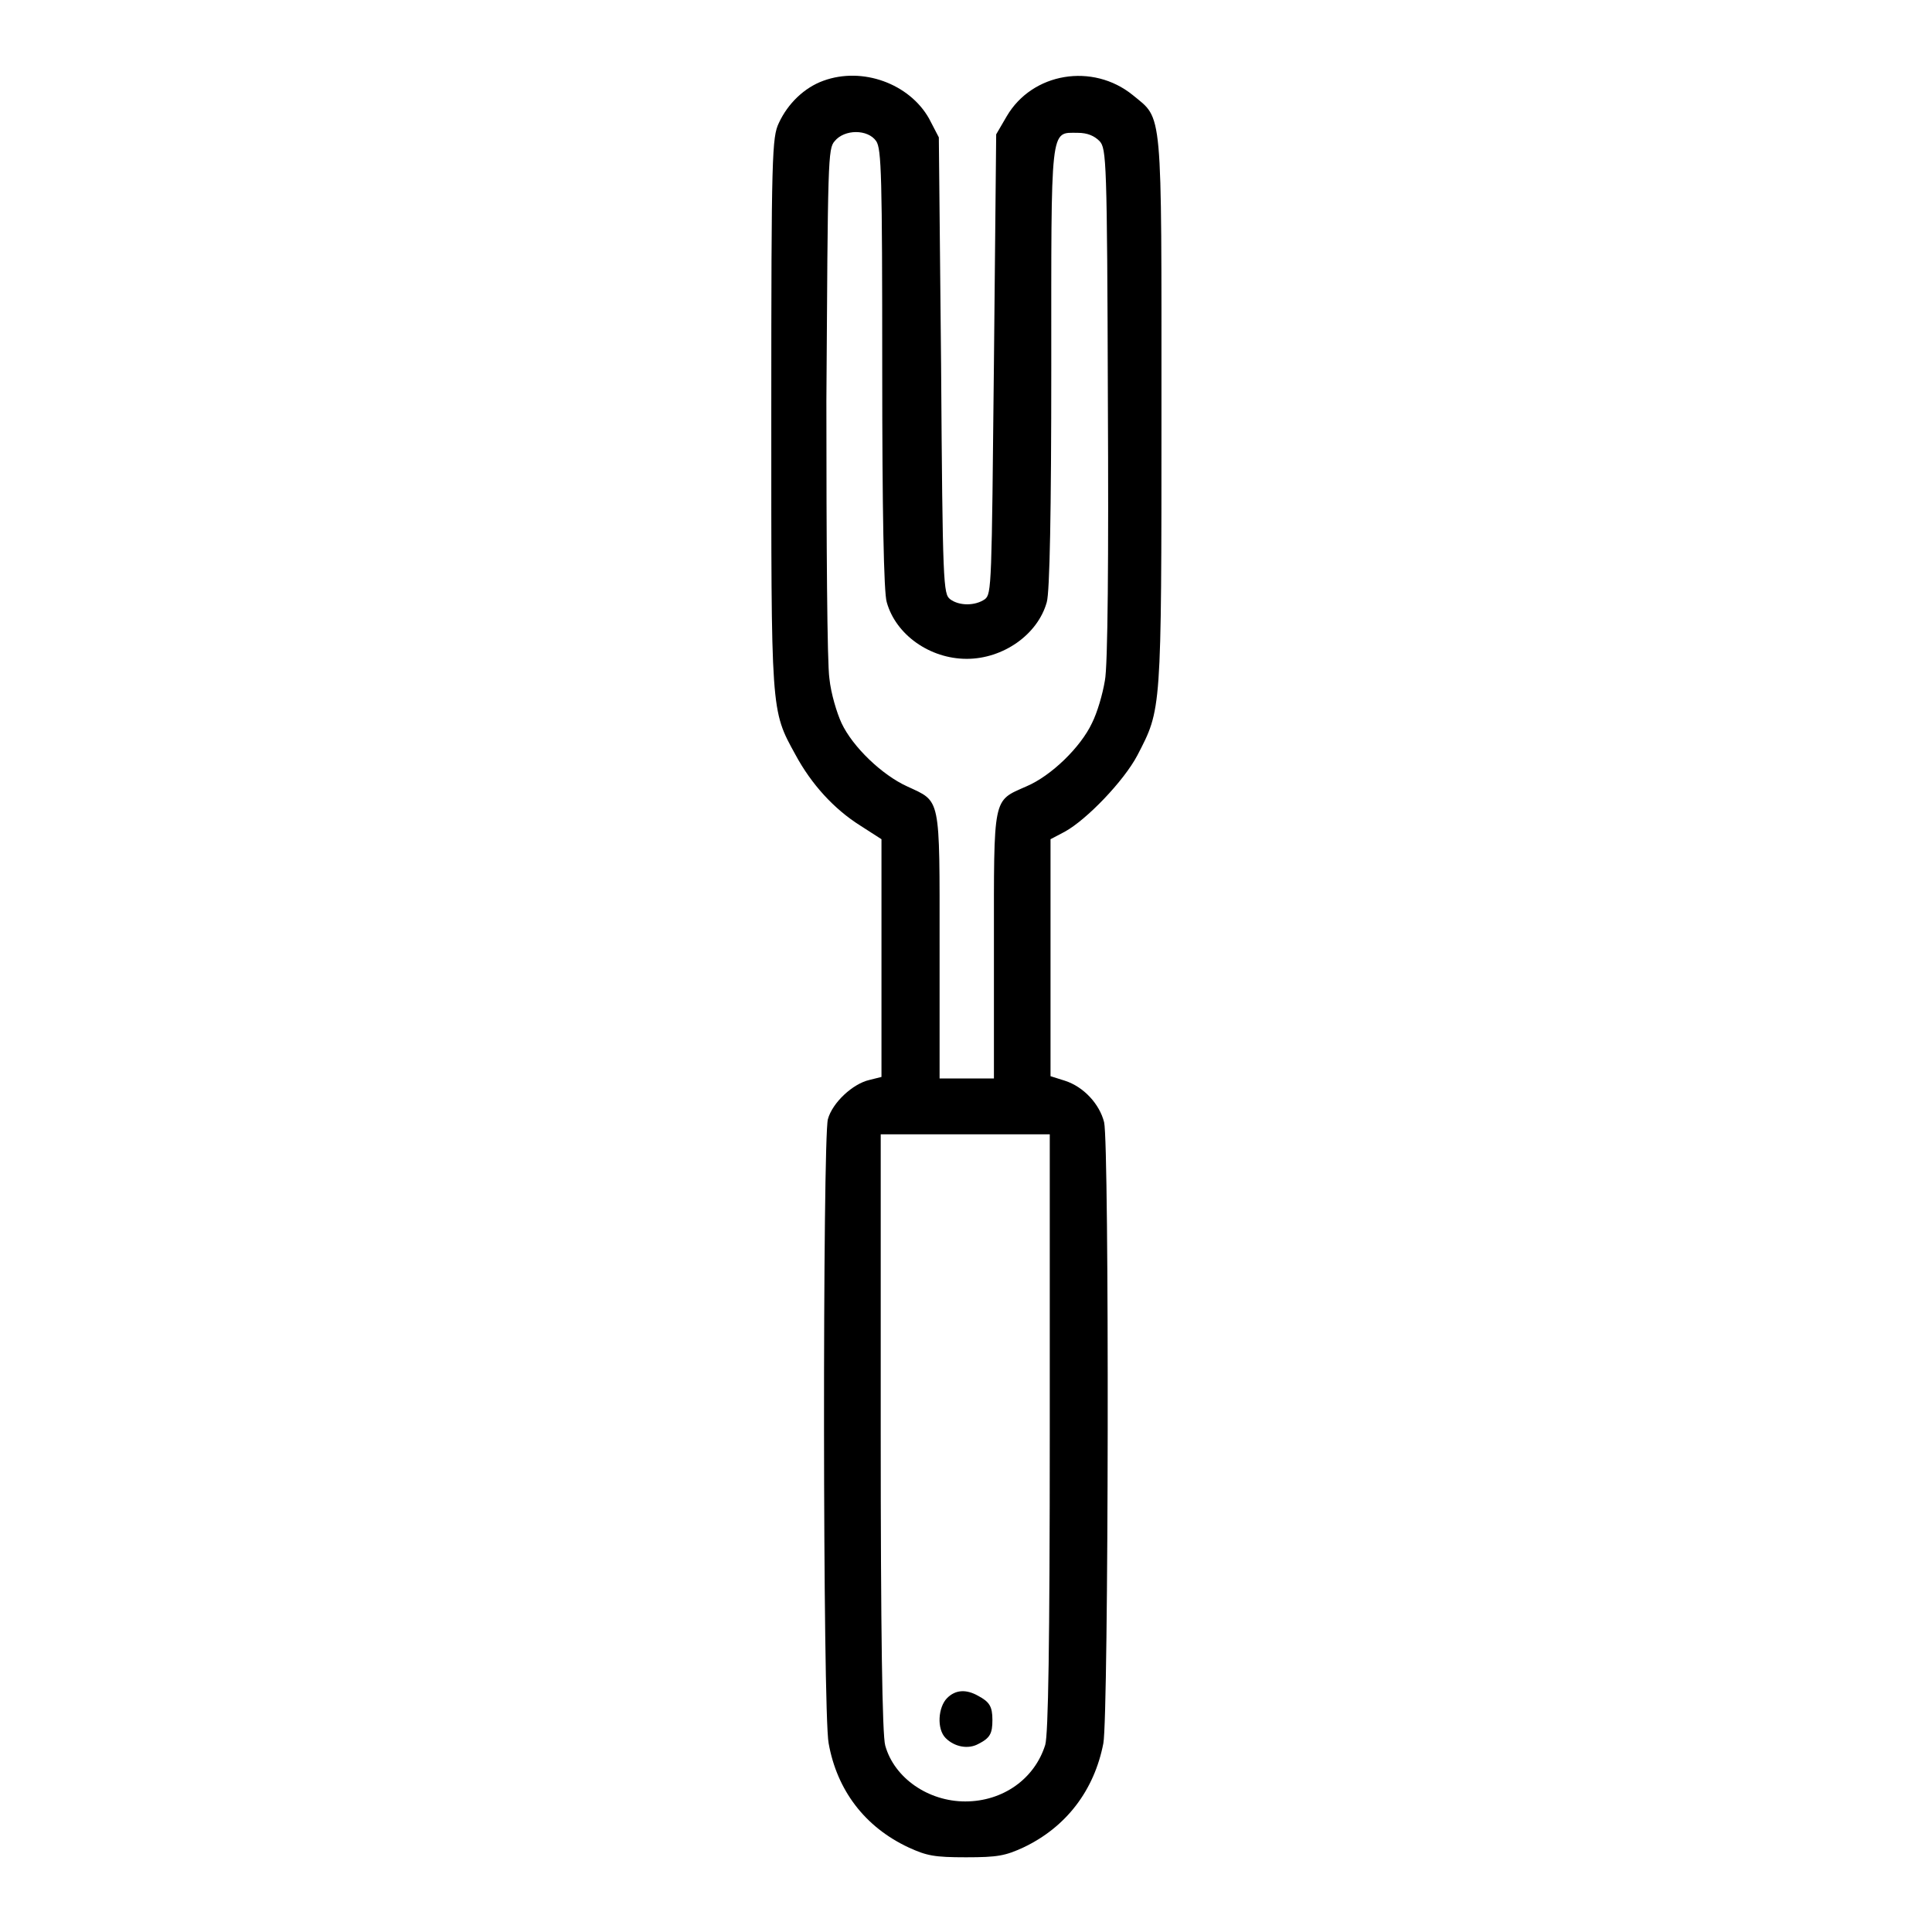
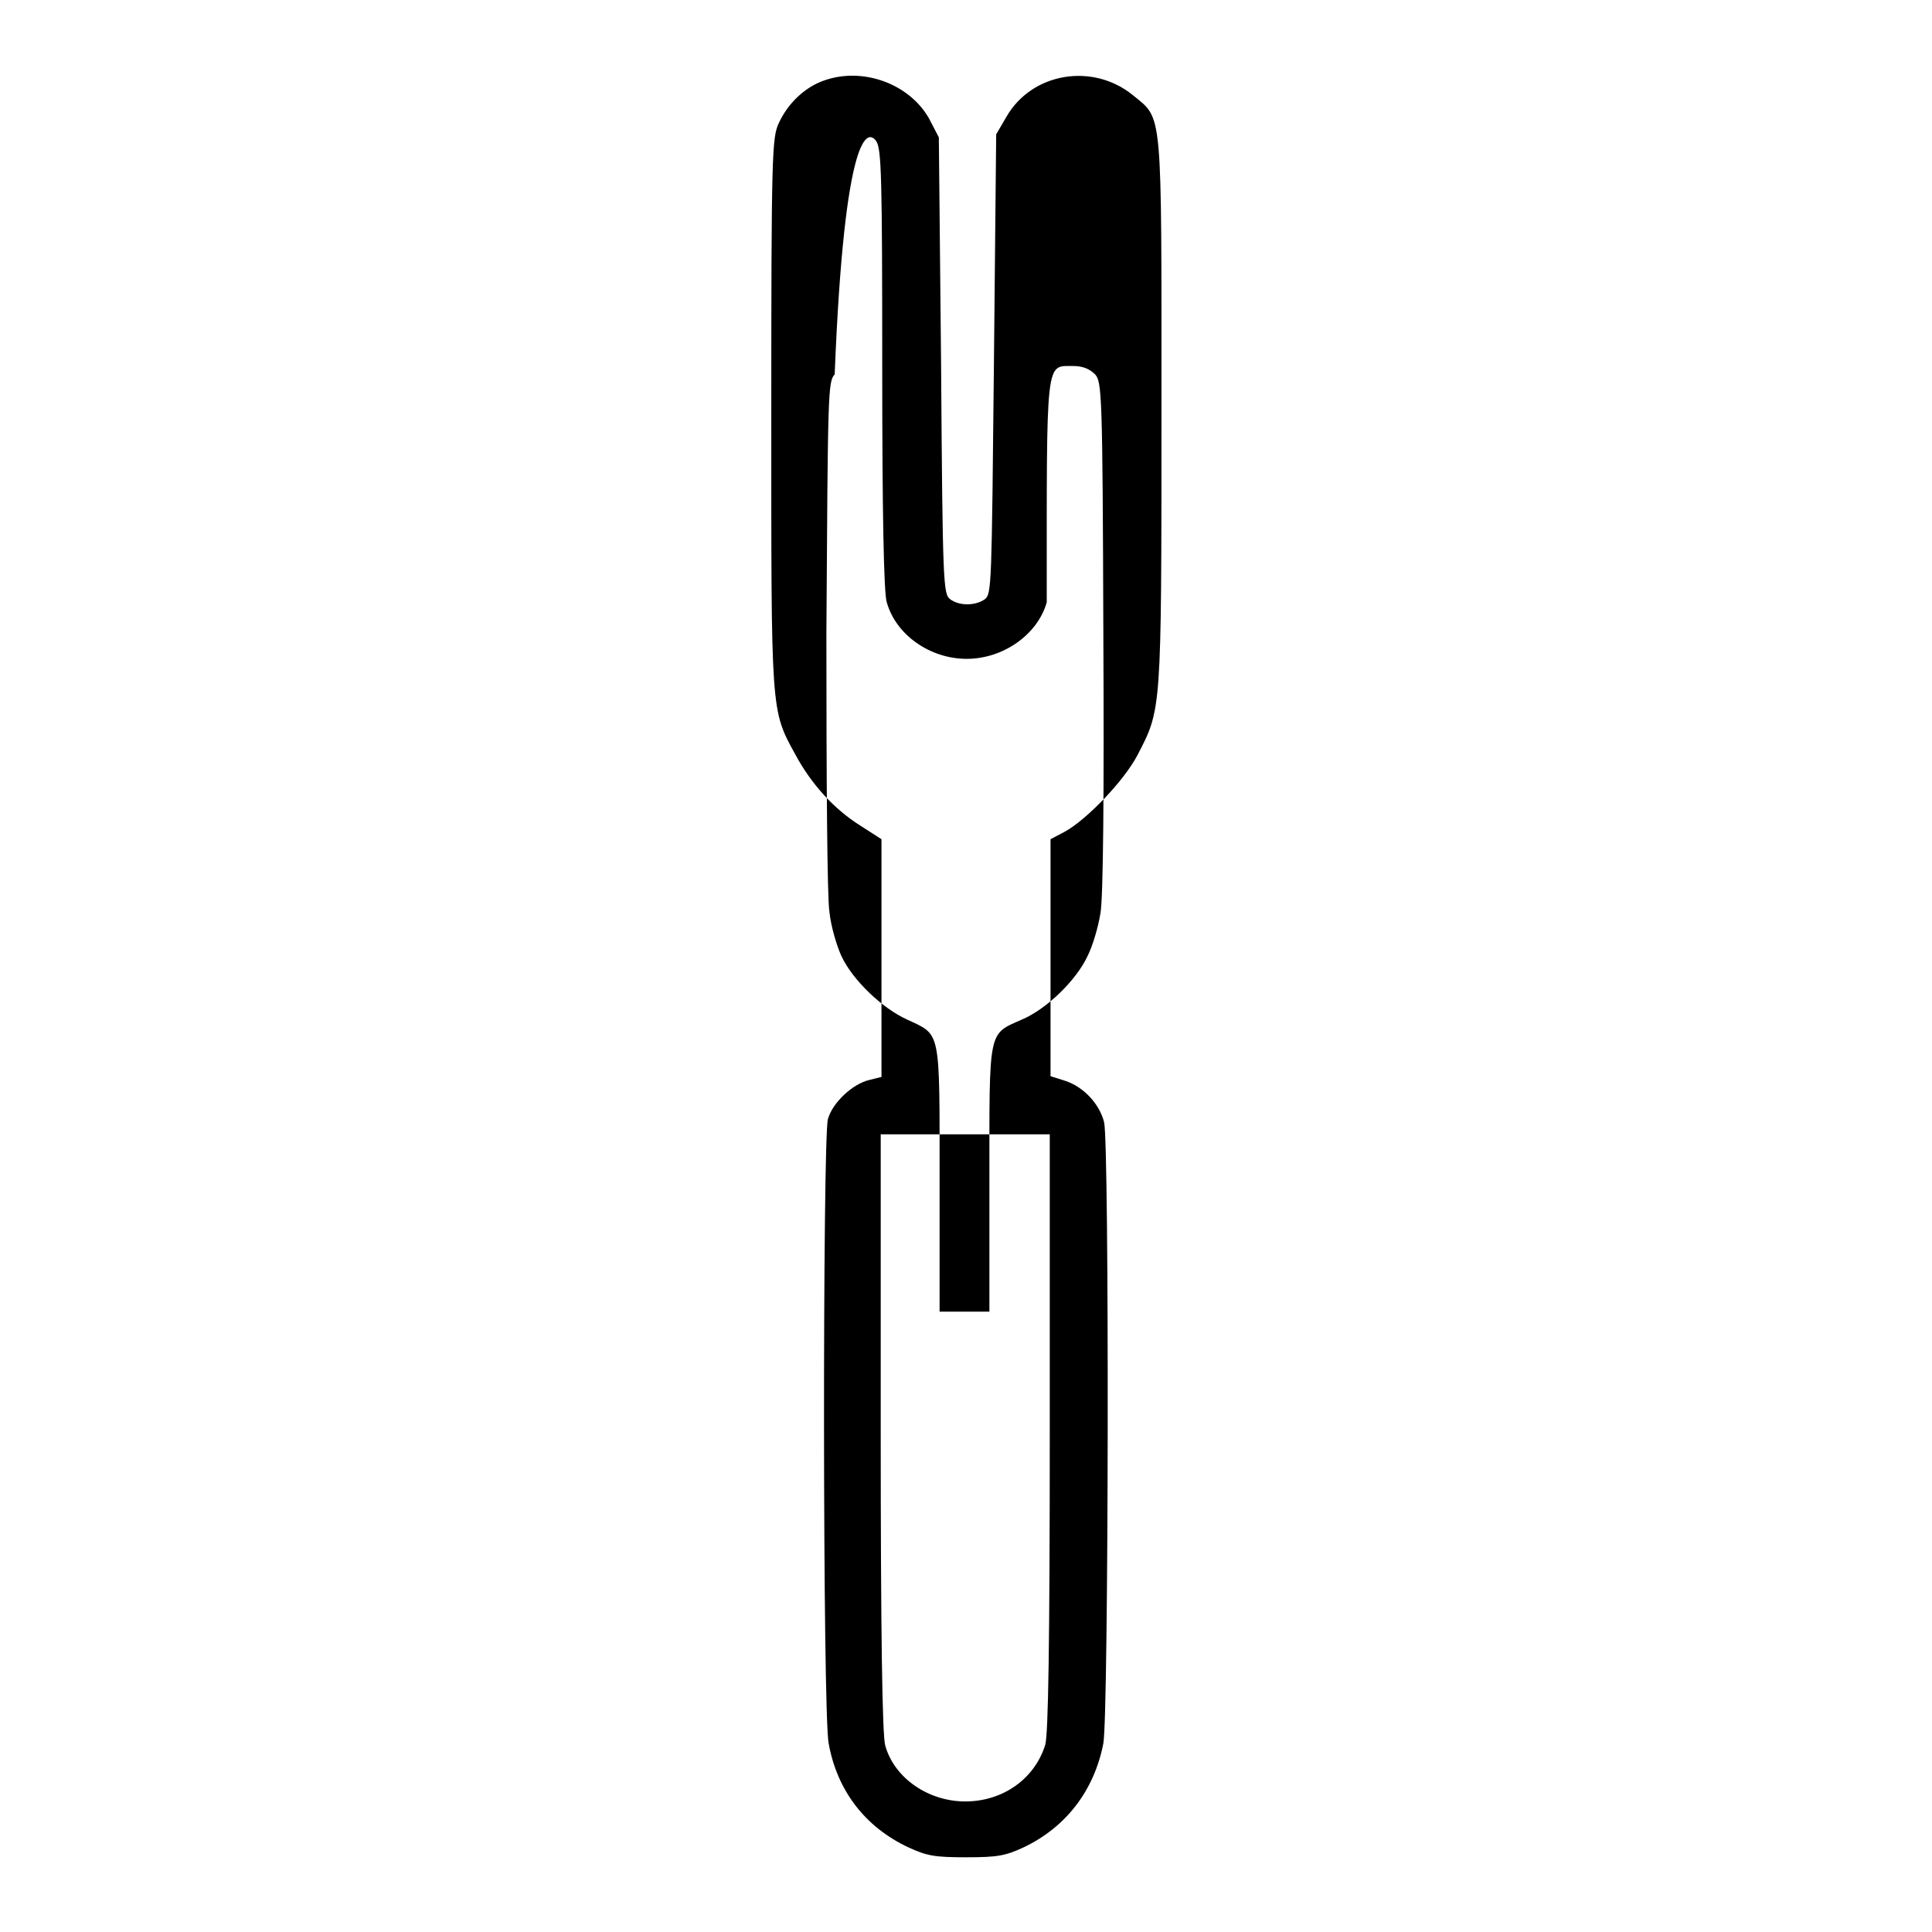
<svg xmlns="http://www.w3.org/2000/svg" version="1.1" x="0px" y="0px" viewBox="0 0 256 256" enable-background="new 0 0 256 256" xml:space="preserve">
  <g>
    <g>
      <g>
-         <path fill="#000000" d="M109.1,10.7c-2.5,0.9-4.7,3-5.9,5.6c-0.9,1.9-1,4-1,38.3c0,40-0.1,39.4,3.2,45.4c2.1,3.9,5.1,7.2,8.6,9.4l2.8,1.8v15.8v15.7l-1.6,0.4c-2.2,0.5-4.9,3-5.5,5.2c-0.7,2.6-0.7,78.7,0.1,82.7c1.1,6.2,4.8,11.1,10.6,13.8c2.4,1.1,3.4,1.3,7.6,1.3s5.2-0.2,7.6-1.3c5.7-2.7,9.4-7.6,10.6-13.8c0.7-3.7,0.8-79.4,0.1-82.3c-0.6-2.4-2.7-4.7-5.2-5.5l-1.9-0.6v-15.7v-15.7l1.9-1c2.9-1.6,7.8-6.7,9.6-10.1c3.2-6.2,3.2-5.5,3.2-45.5c0-40.8,0.2-38.7-3.8-42c-5.3-4.3-13.3-3-16.7,2.8l-1.4,2.4l-0.3,30.4c-0.3,29.4-0.3,30.5-1.2,31.2c-1.3,0.9-3.4,0.9-4.6,0c-0.9-0.7-1-1.8-1.2-31l-0.3-30.2l-1.3-2.5C120.5,11.1,114.3,8.8,109.1,10.7z M116.1,18.7c0.7,1,0.8,4.7,0.8,30.2c0,18.7,0.2,29.7,0.6,30.9c1.2,4.3,5.7,7.5,10.6,7.5c4.8,0,9.4-3.2,10.6-7.5c0.4-1.3,0.6-12.3,0.6-30.9c0-32.6-0.2-31.3,3.5-31.3c1.3,0,2.2,0.4,2.9,1.1c0.9,1,1,2.4,1.1,34.7c0.1,20.1,0,34.9-0.4,36.8c-0.3,1.8-1,4.2-1.7,5.6c-1.5,3.2-5.4,7-8.7,8.4c-4.5,2-4.3,1.1-4.3,21.1v17.6H128h-3.5v-17.6c0-20,0.2-19-4.3-21.1c-3.3-1.5-7.2-5.2-8.7-8.4c-0.6-1.3-1.4-3.9-1.6-5.9c-0.3-1.9-0.4-17.8-0.4-36.8c0.2-32,0.2-33.4,1.1-34.4C111.9,17.1,115,17.1,116.1,18.7z M139.1,189.8c0,28.1-0.2,40-0.6,41.4c-1.4,4.5-5.6,7.5-10.6,7.5c-4.9,0-9.4-3.1-10.6-7.4c-0.4-1.3-0.6-15.4-0.6-41.5v-39.5H128h11.1V189.8z" />
-         <path fill="#000000" d="M125.5,225c-1.2,1.2-1.4,4.1-0.2,5.3c1.2,1.2,3,1.5,4.3,0.8c1.6-0.8,1.9-1.4,1.9-3.2s-0.4-2.4-1.9-3.2C128,223.8,126.6,223.9,125.5,225z" />
+         <path fill="#000000" d="M109.1,10.7c-2.5,0.9-4.7,3-5.9,5.6c-0.9,1.9-1,4-1,38.3c0,40-0.1,39.4,3.2,45.4c2.1,3.9,5.1,7.2,8.6,9.4l2.8,1.8v15.8v15.7l-1.6,0.4c-2.2,0.5-4.9,3-5.5,5.2c-0.7,2.6-0.7,78.7,0.1,82.7c1.1,6.2,4.8,11.1,10.6,13.8c2.4,1.1,3.4,1.3,7.6,1.3s5.2-0.2,7.6-1.3c5.7-2.7,9.4-7.6,10.6-13.8c0.7-3.7,0.8-79.4,0.1-82.3c-0.6-2.4-2.7-4.7-5.2-5.5l-1.9-0.6v-15.7v-15.7l1.9-1c2.9-1.6,7.8-6.7,9.6-10.1c3.2-6.2,3.2-5.5,3.2-45.5c0-40.8,0.2-38.7-3.8-42c-5.3-4.3-13.3-3-16.7,2.8l-1.4,2.4l-0.3,30.4c-0.3,29.4-0.3,30.5-1.2,31.2c-1.3,0.9-3.4,0.9-4.6,0c-0.9-0.7-1-1.8-1.2-31l-0.3-30.2l-1.3-2.5C120.5,11.1,114.3,8.8,109.1,10.7z M116.1,18.7c0.7,1,0.8,4.7,0.8,30.2c0,18.7,0.2,29.7,0.6,30.9c1.2,4.3,5.7,7.5,10.6,7.5c4.8,0,9.4-3.2,10.6-7.5c0-32.6-0.2-31.3,3.5-31.3c1.3,0,2.2,0.4,2.9,1.1c0.9,1,1,2.4,1.1,34.7c0.1,20.1,0,34.9-0.4,36.8c-0.3,1.8-1,4.2-1.7,5.6c-1.5,3.2-5.4,7-8.7,8.4c-4.5,2-4.3,1.1-4.3,21.1v17.6H128h-3.5v-17.6c0-20,0.2-19-4.3-21.1c-3.3-1.5-7.2-5.2-8.7-8.4c-0.6-1.3-1.4-3.9-1.6-5.9c-0.3-1.9-0.4-17.8-0.4-36.8c0.2-32,0.2-33.4,1.1-34.4C111.9,17.1,115,17.1,116.1,18.7z M139.1,189.8c0,28.1-0.2,40-0.6,41.4c-1.4,4.5-5.6,7.5-10.6,7.5c-4.9,0-9.4-3.1-10.6-7.4c-0.4-1.3-0.6-15.4-0.6-41.5v-39.5H128h11.1V189.8z" />
      </g>
    </g>
  </g>
</svg>